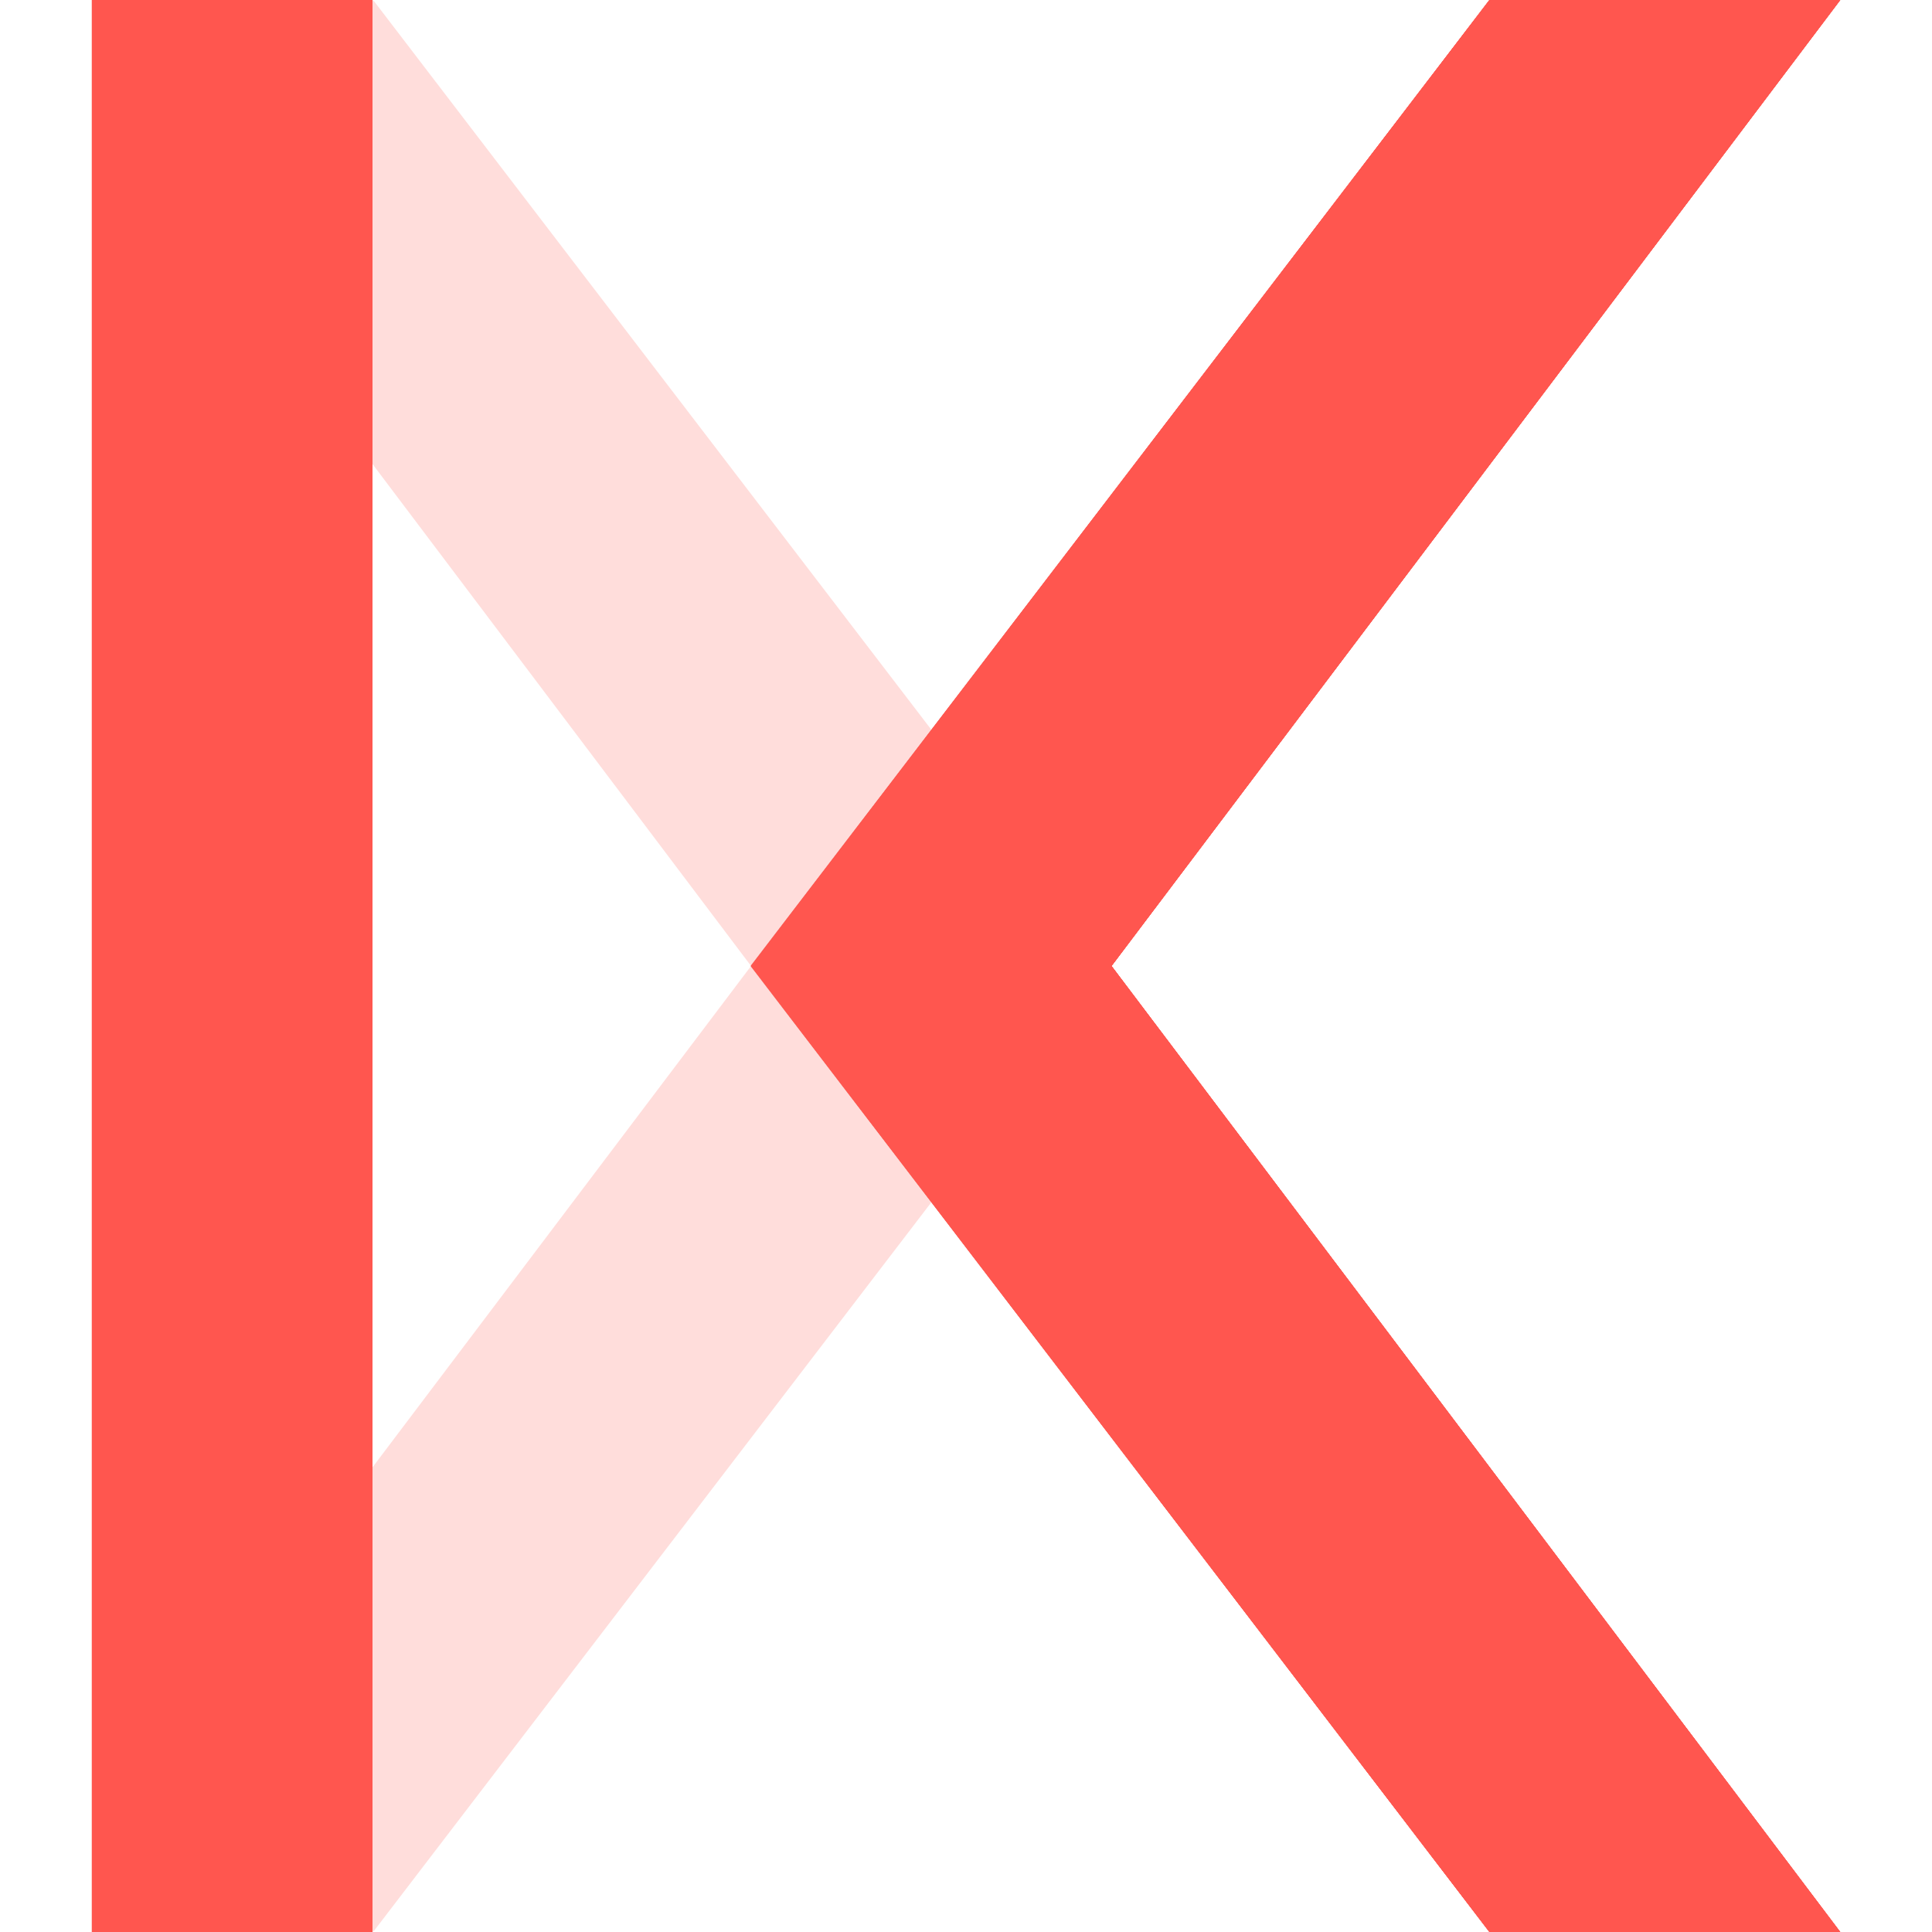
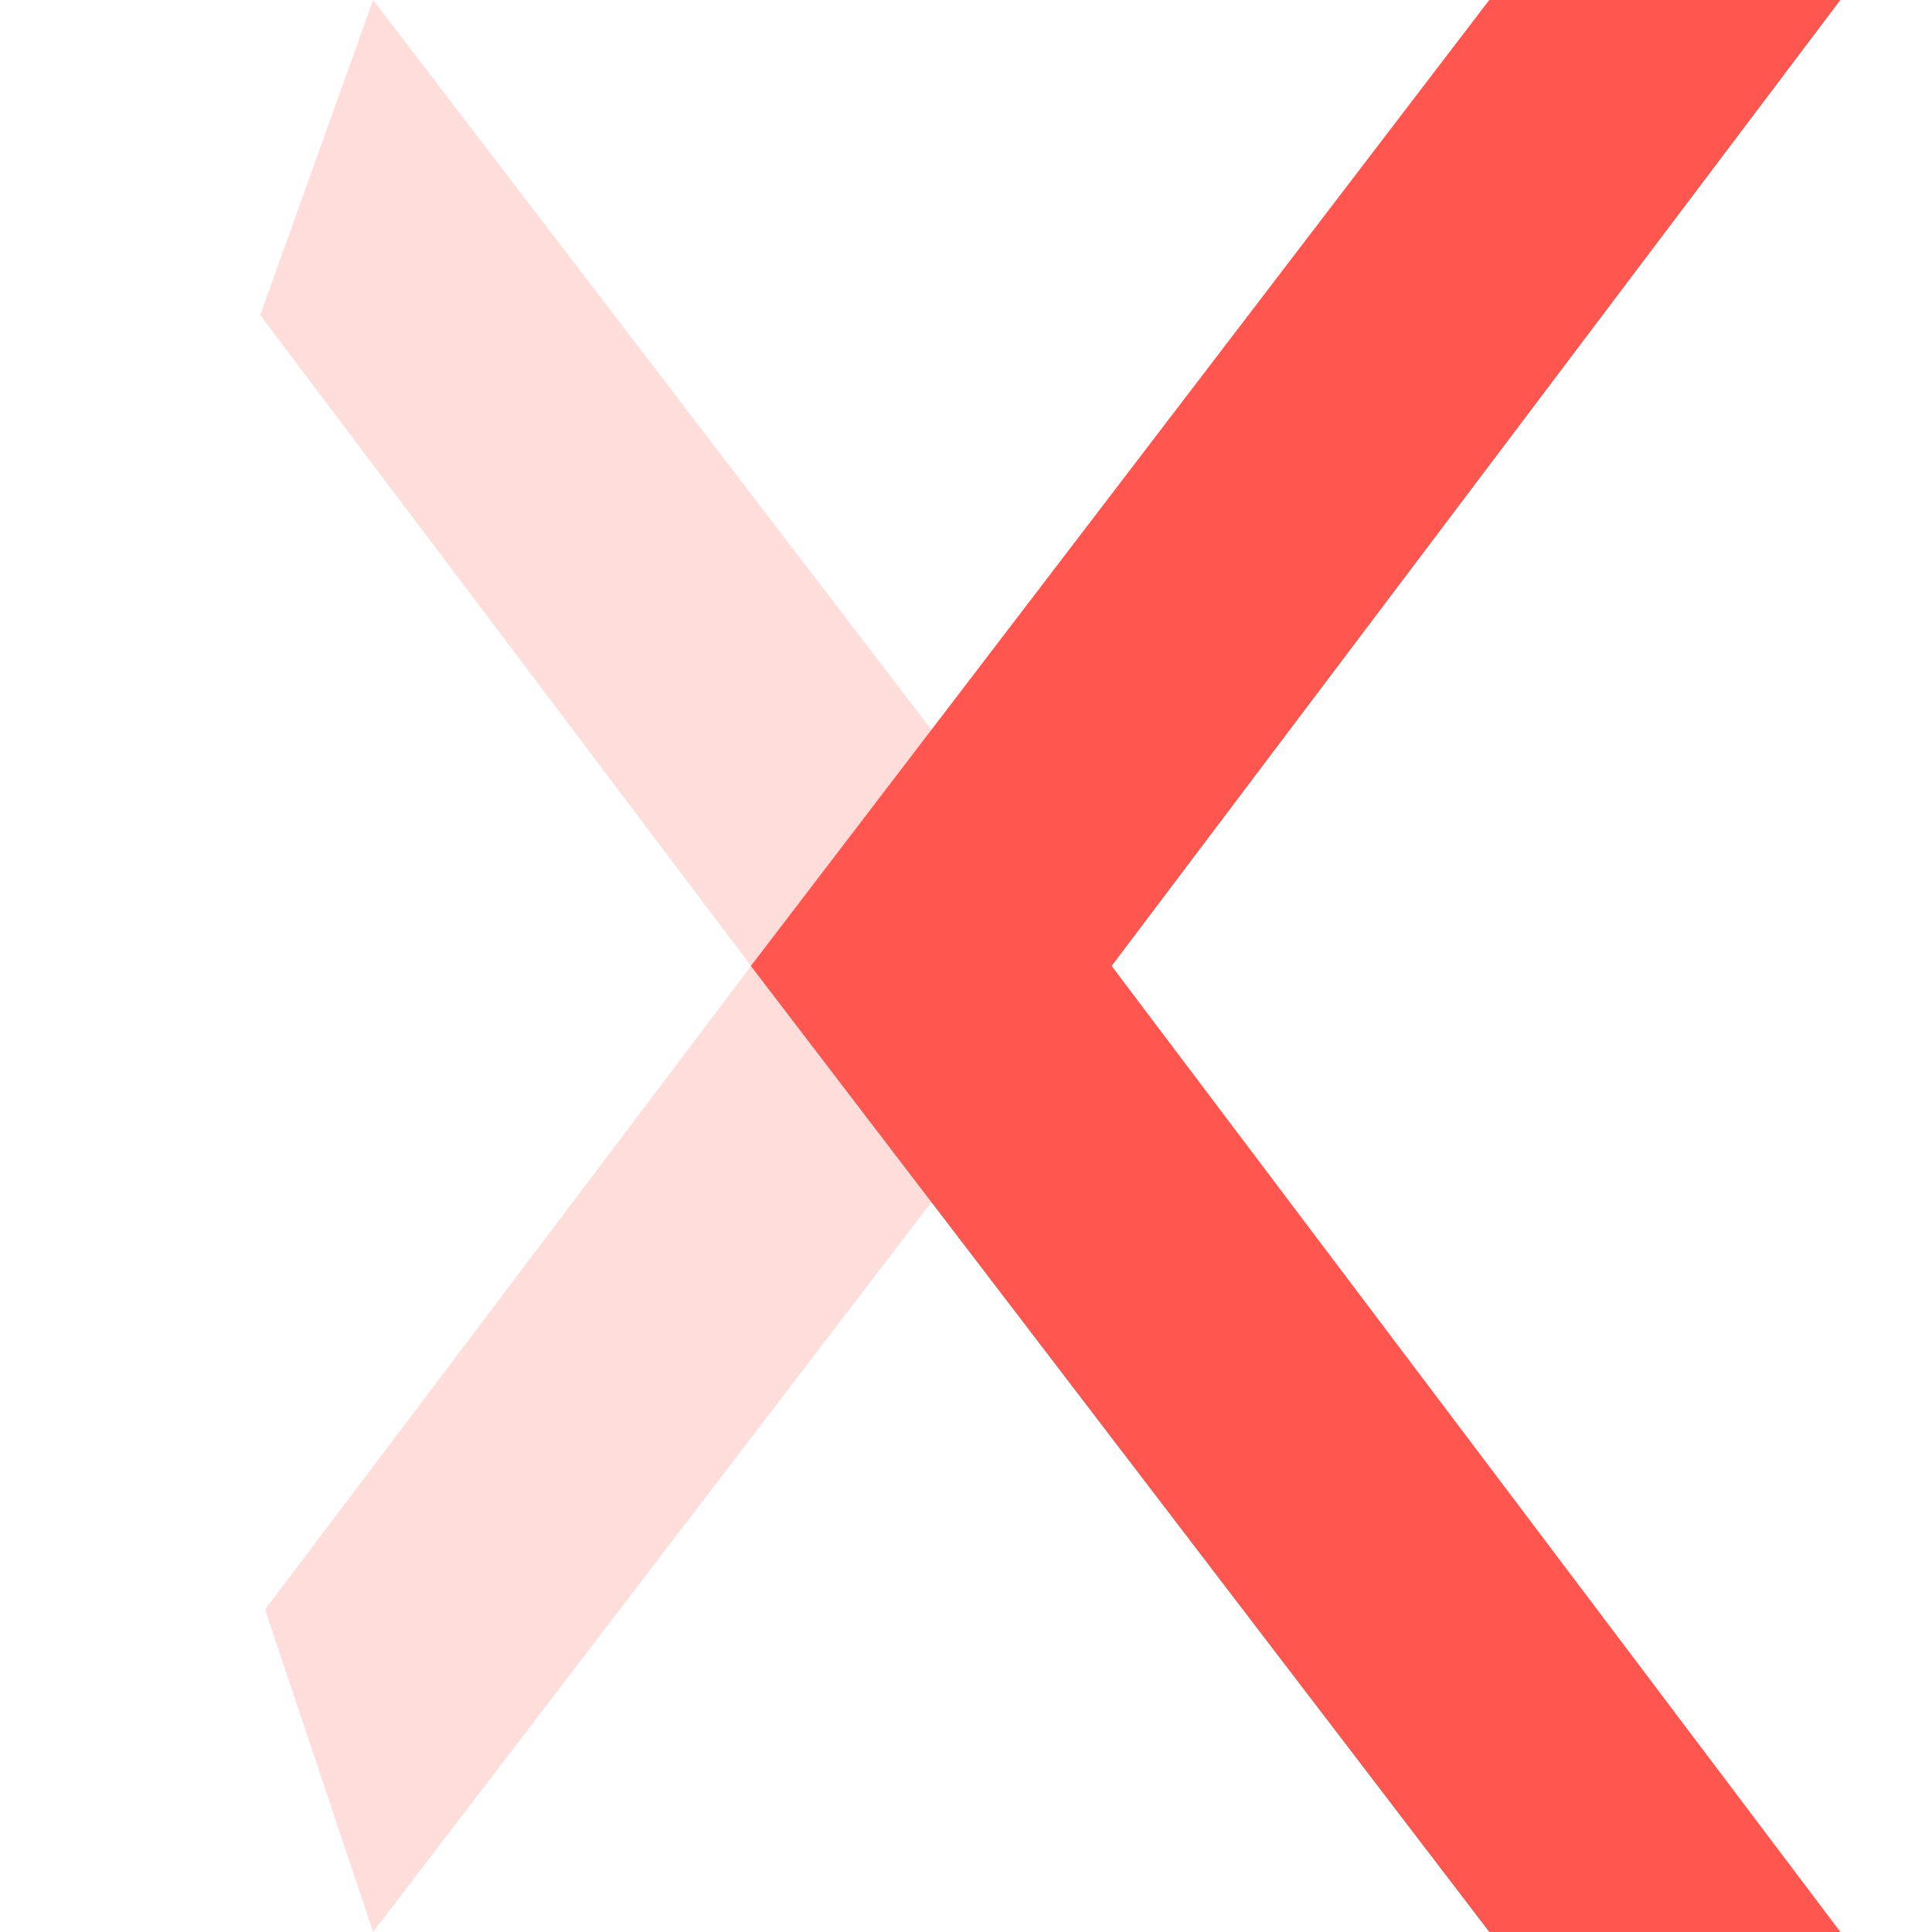
<svg xmlns="http://www.w3.org/2000/svg" version="1.1" id="レイヤー_1" x="0px" y="0px" viewBox="0 0 320 320" style="enable-background:new 0 0 320 320;" xml:space="preserve">
  <style type="text/css">
	.st0{opacity:0.2;fill:#FF564F;enable-background:new    ;}
	.st1{fill:#F08179;}
	.st2{fill:#FF564F;}
</style>
  <g>
    <path id="Path_3" class="st0" d="M43.9,266.6L61.8,320l122.4-160L61.8,0L43.1,52.2L124.4,160L43.9,266.6z" />
-     <path id="Path_4" class="st1" d="M304.8,320h-58.1L124.3,160L246.7,0h58.1L184.1,160L304.8,320z" />
-     <rect id="Rectangle_1" x="15.2" class="st2" width="46.5" height="320" />
    <path id="Path_8" class="st2" d="M304.8,320h-58.1L124.4,160L246.7,0h58.1L184.1,160L304.8,320z" />
    <path id="Path_9" class="st2" d="M304.8,320h-58.1L124.4,160L246.7,0h58.1L184.1,160L304.8,320z" />
-     <path id="Path_10" class="st2" d="M304.8,320h-58.1L124.4,160L246.7,0h58.1L184.1,160L304.8,320z" />
-     <path id="Path_12" class="st2" d="M304.8,320h-58.1L124.4,160L246.7,0h58.1L184.1,160L304.8,320z" />
  </g>
</svg>